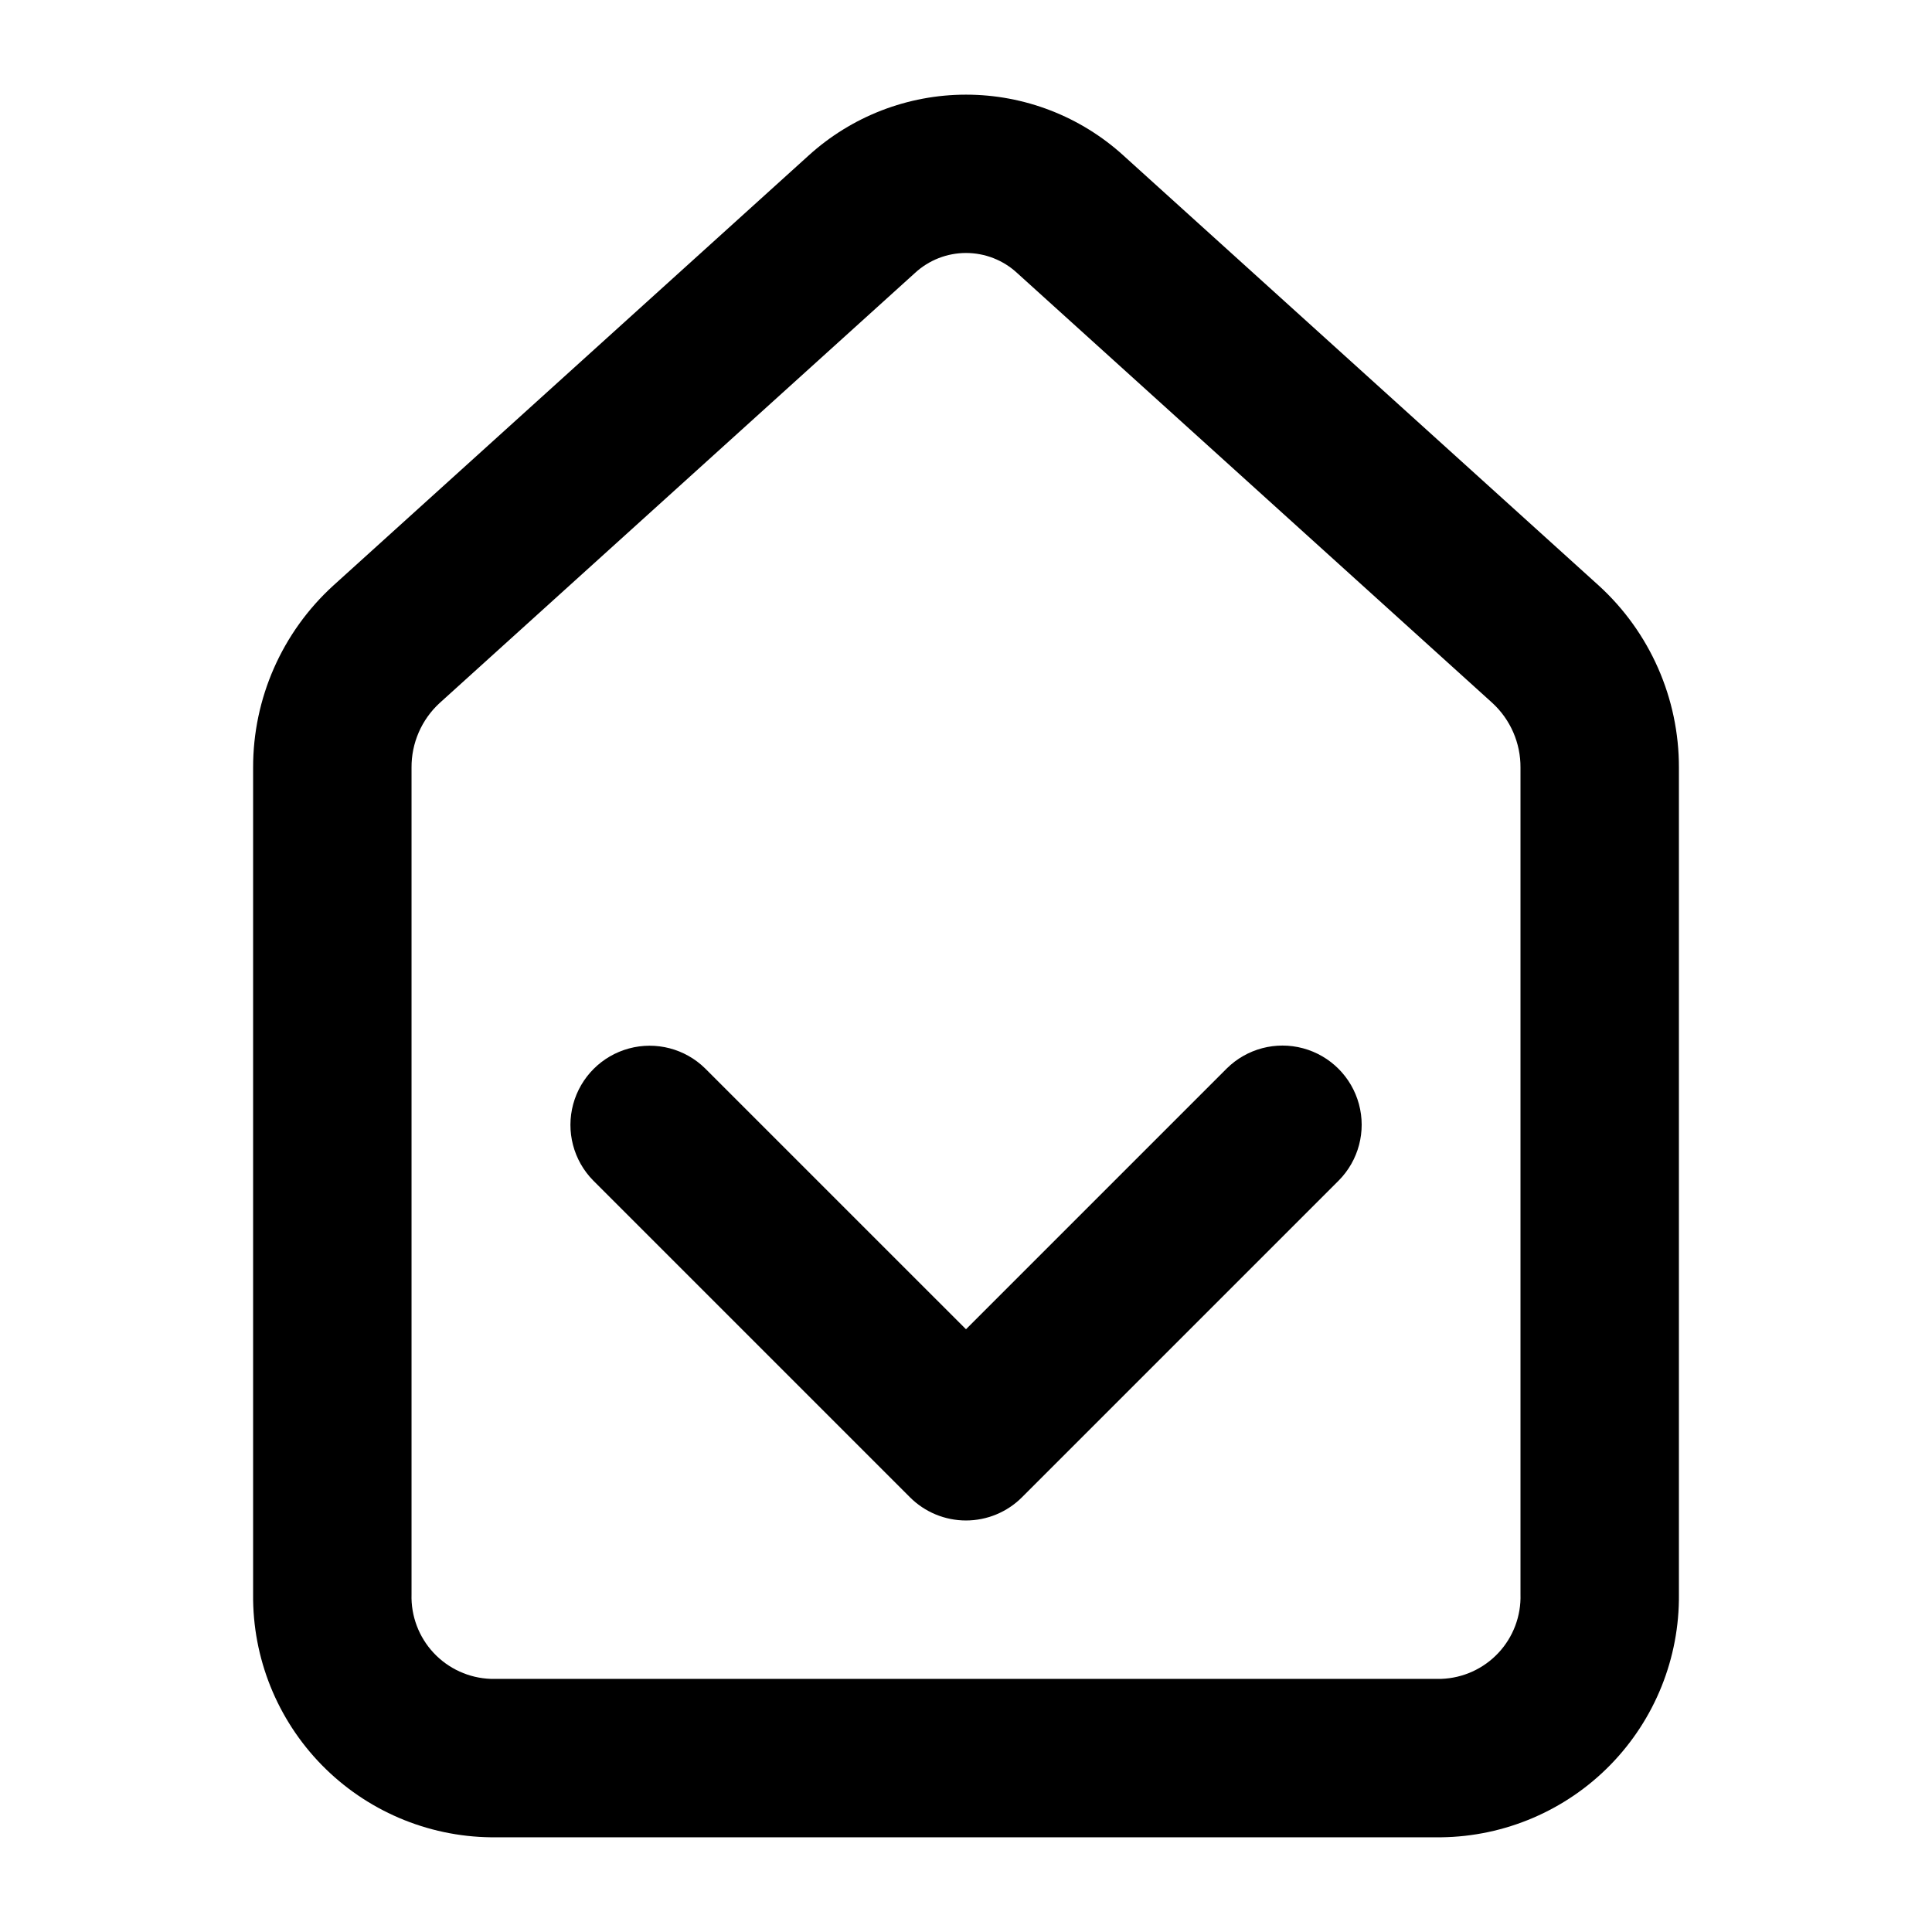
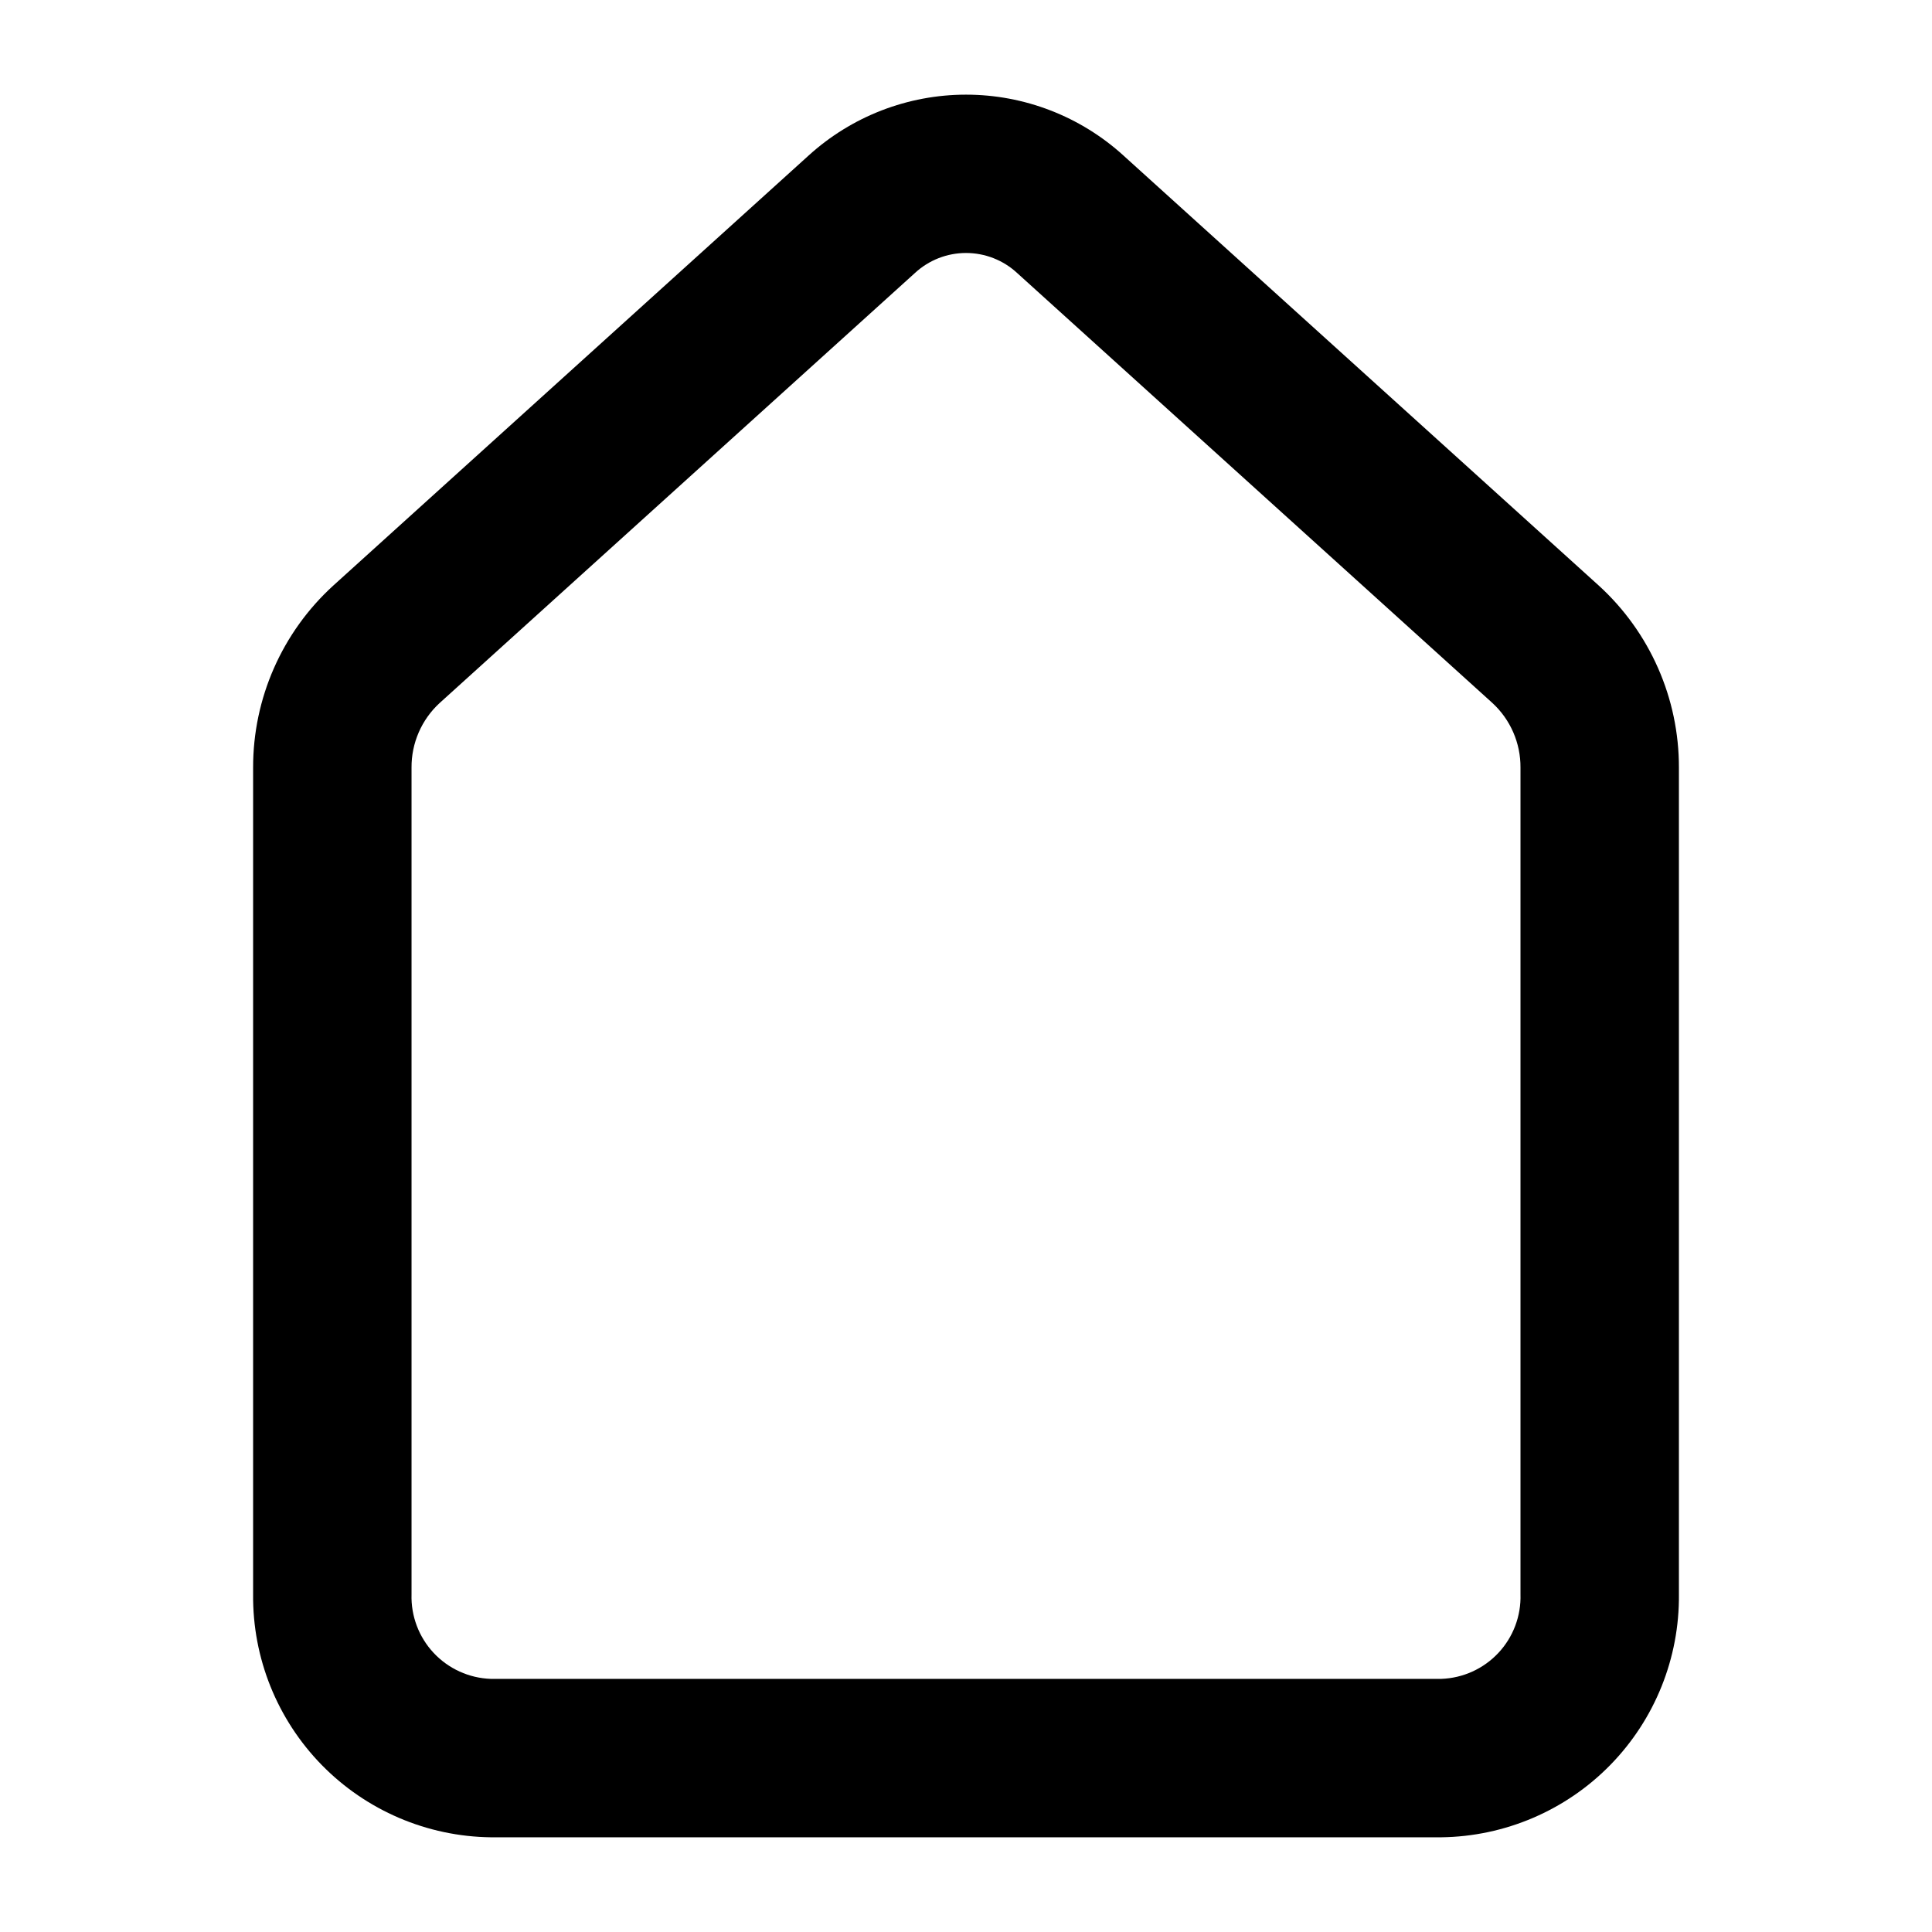
<svg xmlns="http://www.w3.org/2000/svg" fill="#000000" width="800px" height="800px" version="1.1" viewBox="144 144 512 512">
  <g>
    <path d="m567.69 299.18-125.95-113.95h0.004c-11.418-10.387-26.301-16.145-41.734-16.145-15.438 0-30.316 5.758-41.734 16.145l-125.96 113.96c-13.562 12.367-21.273 29.883-21.238 48.238v219.07c-0.168 16.887 6.367 33.148 18.172 45.223 11.809 12.07 27.918 18.969 44.805 19.18h251.9c16.887-0.211 33-7.109 44.805-19.18 11.805-12.074 18.34-28.336 18.172-45.223v-219.07c0.035-18.355-7.676-35.875-21.238-48.25zm-20.746 267.32c0.18 5.754-1.93 11.344-5.863 15.543-3.938 4.203-9.375 6.672-15.129 6.875h-251.9c-5.754-0.203-11.191-2.676-15.125-6.875-3.934-4.203-6.043-9.789-5.867-15.543v-219.07c-0.047-6.496 2.652-12.707 7.43-17.109l125.95-113.95c3.688-3.426 8.535-5.328 13.566-5.328s9.879 1.902 13.566 5.328l125.93 113.93c4.785 4.406 7.488 10.625 7.441 17.129z" />
-     <path d="m469.12 427.14-69.125 69.125-69.129-69.125c-5.316-5.223-13.008-7.234-20.199-5.281-7.195 1.949-12.812 7.57-14.766 14.766-1.949 7.191 0.059 14.883 5.281 20.199l83.969 83.969c3.938 3.938 9.277 6.148 14.844 6.148s10.906-2.211 14.84-6.148l83.969-83.969c5.246-5.312 7.277-13.016 5.328-20.223-1.949-7.211-7.578-12.84-14.789-14.789-7.207-1.949-14.91 0.082-20.223 5.328z" />
  </g>
</svg>